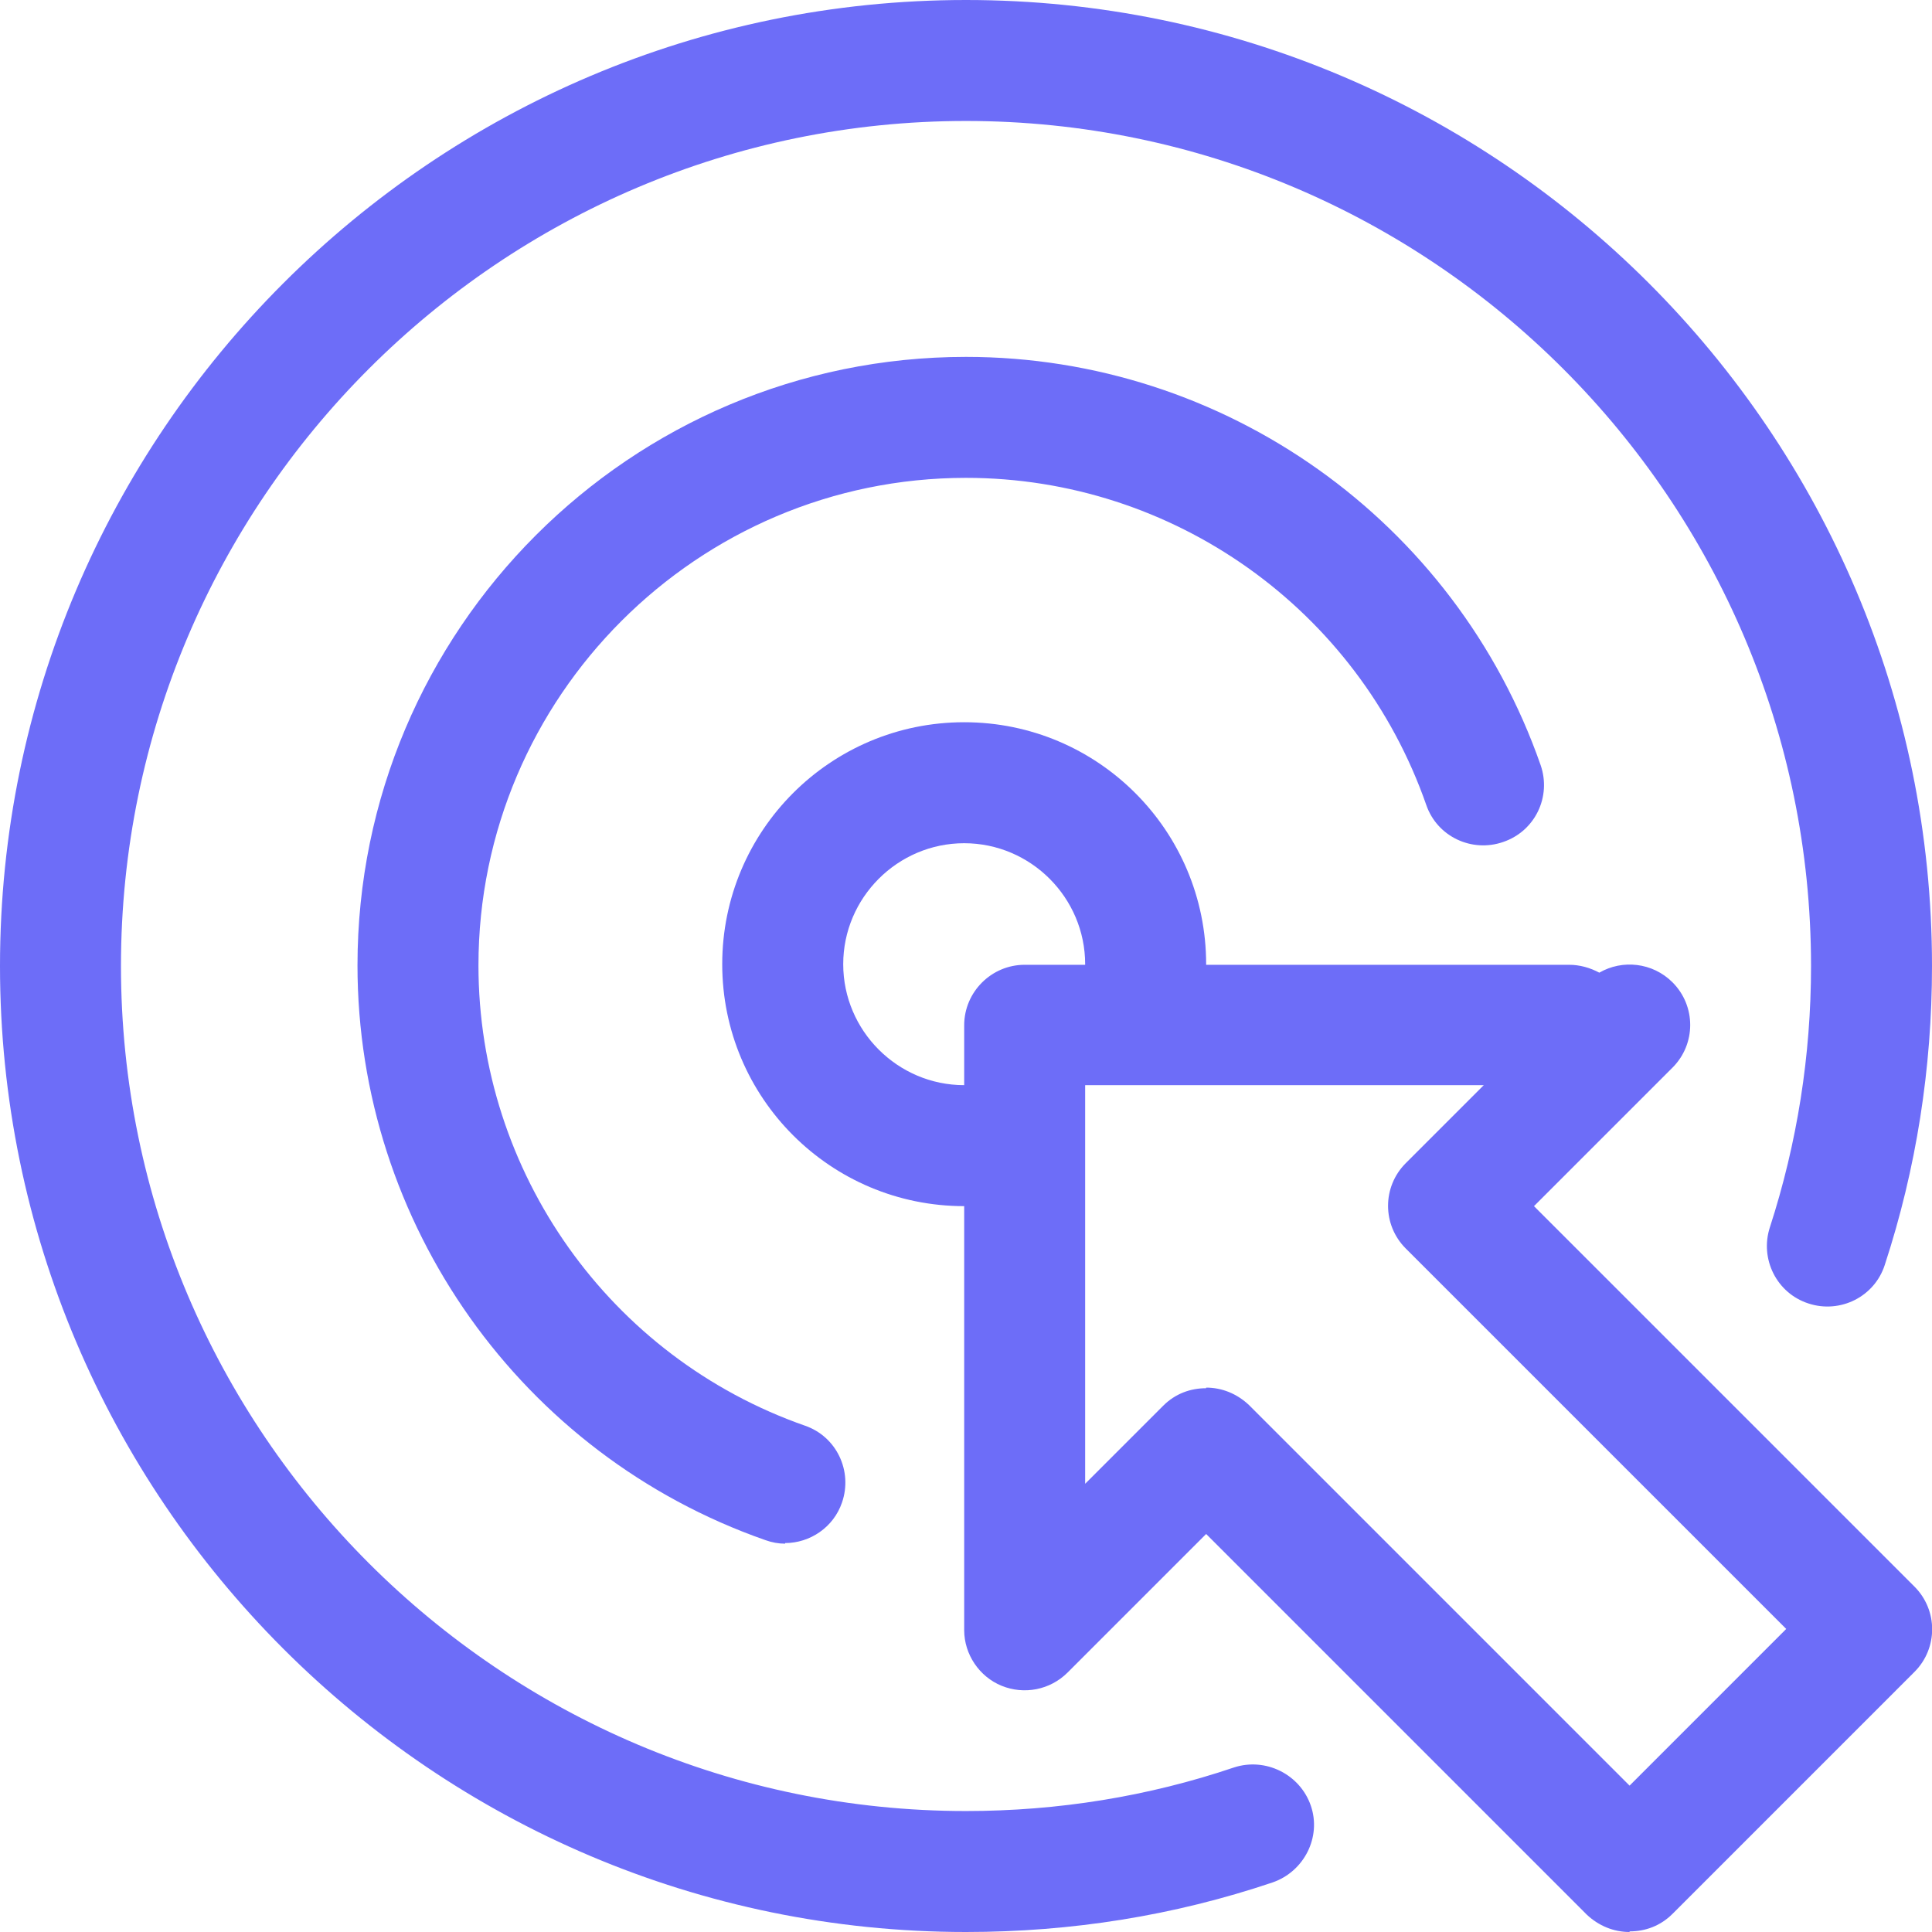
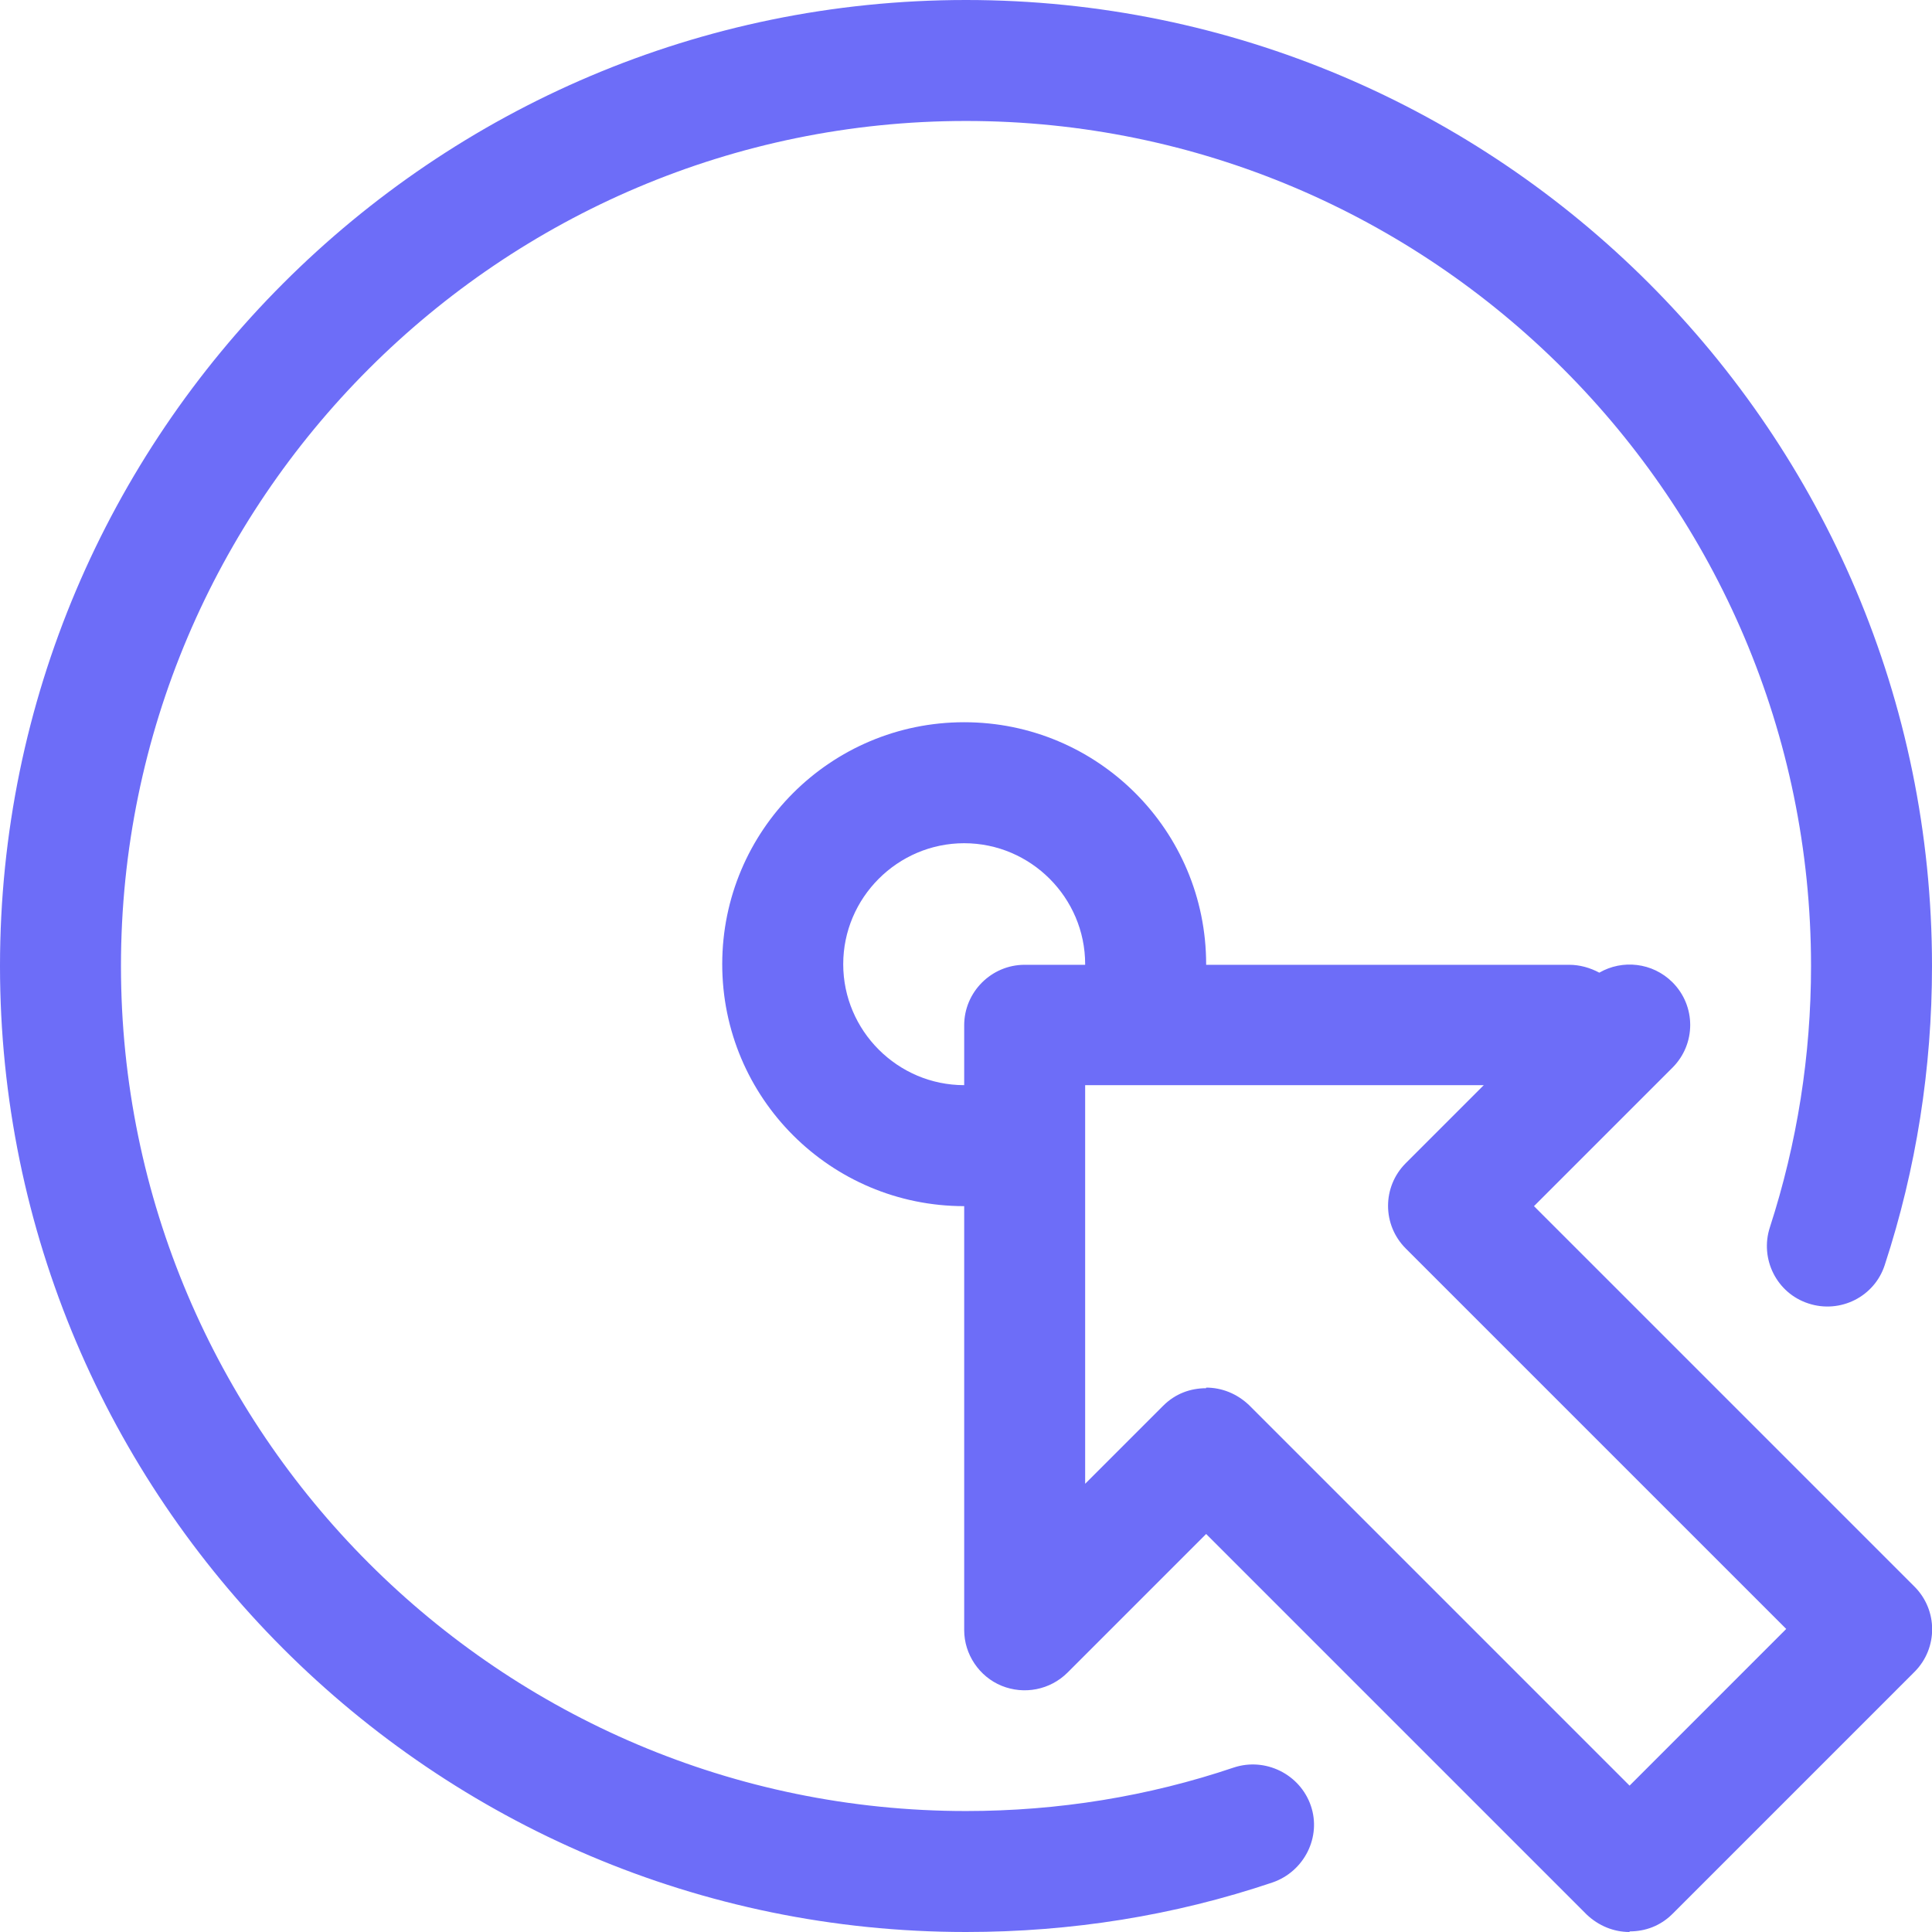
<svg xmlns="http://www.w3.org/2000/svg" width="80" height="80" viewBox="0 0 80 80" fill="none">
  <path d="M40 80C17.934 80 0 62.041 0 40C0 17.959 17.934 0 40 0C62.066 0 80 17.934 80 40C80 44.233 79.349 48.391 78.046 52.373C77.621 53.701 76.193 54.402 74.89 53.976C73.563 53.55 72.862 52.123 73.287 50.82C74.415 47.339 74.991 43.707 74.991 40C74.991 20.714 59.286 5.009 40 5.009C20.714 5.009 5.009 20.714 5.009 40C5.009 59.286 20.714 74.991 40 74.991C43.807 74.991 47.539 74.389 51.096 73.187C52.398 72.761 53.826 73.463 54.277 74.765C54.728 76.068 54.001 77.495 52.699 77.946C48.616 79.324 44.358 80 40 80Z" fill="#6D6DF8" />
-   <path d="M32.511 63.92C32.235 63.92 31.96 63.87 31.684 63.77C21.59 60.238 14.803 50.67 14.803 39.975C14.803 26.074 26.099 14.778 40 14.778C50.695 14.778 60.263 21.566 63.795 31.684C64.245 32.987 63.569 34.415 62.242 34.865C60.939 35.316 59.512 34.64 59.061 33.338C56.23 25.222 48.566 19.787 40 19.787C28.879 19.787 19.812 28.854 19.812 39.975C19.812 48.541 25.247 56.206 33.337 59.036C34.64 59.487 35.316 60.914 34.865 62.217C34.515 63.244 33.538 63.895 32.511 63.895V63.92Z" fill="#6D6DF8" />
  <path d="M67.477 80C66.825 80 66.199 79.749 65.698 79.274L49.944 63.519L44.208 69.255C43.481 69.981 42.404 70.182 41.478 69.806C40.551 69.43 39.925 68.503 39.925 67.501V42.455C39.925 41.077 41.052 39.95 42.429 39.95H64.972C65.423 39.95 65.848 40.075 66.224 40.276C67.176 39.724 68.428 39.85 69.255 40.676C70.232 41.653 70.232 43.231 69.255 44.208L63.519 49.944L79.274 65.698C80.25 66.675 80.25 68.253 79.274 69.23L69.255 79.249C68.754 79.749 68.128 79.975 67.477 79.975V80ZM49.944 57.458C50.595 57.458 51.221 57.708 51.722 58.184L67.477 73.939L73.964 67.451L58.209 51.697C57.232 50.72 57.232 49.142 58.209 48.165L61.44 44.934H44.934V61.44L48.165 58.209C48.666 57.708 49.292 57.483 49.944 57.483V57.458Z" fill="#6D6DF8" />
  <path d="M39.925 49.944C34.39 49.944 29.906 45.46 29.906 39.925C29.906 34.39 34.39 29.906 39.925 29.906C45.46 29.906 49.944 34.39 49.944 39.925C49.944 40.752 49.844 41.578 49.643 42.405L44.784 41.177C44.884 40.777 44.934 40.351 44.934 39.925C44.934 37.17 42.68 34.916 39.925 34.916C37.17 34.916 34.916 37.17 34.916 39.925C34.916 42.68 37.17 44.934 39.925 44.934C40.476 44.934 41.002 44.859 41.478 44.684L43.056 49.443C42.054 49.769 40.977 49.944 39.9 49.944H39.925Z" fill="#6D6DF8" />
</svg>